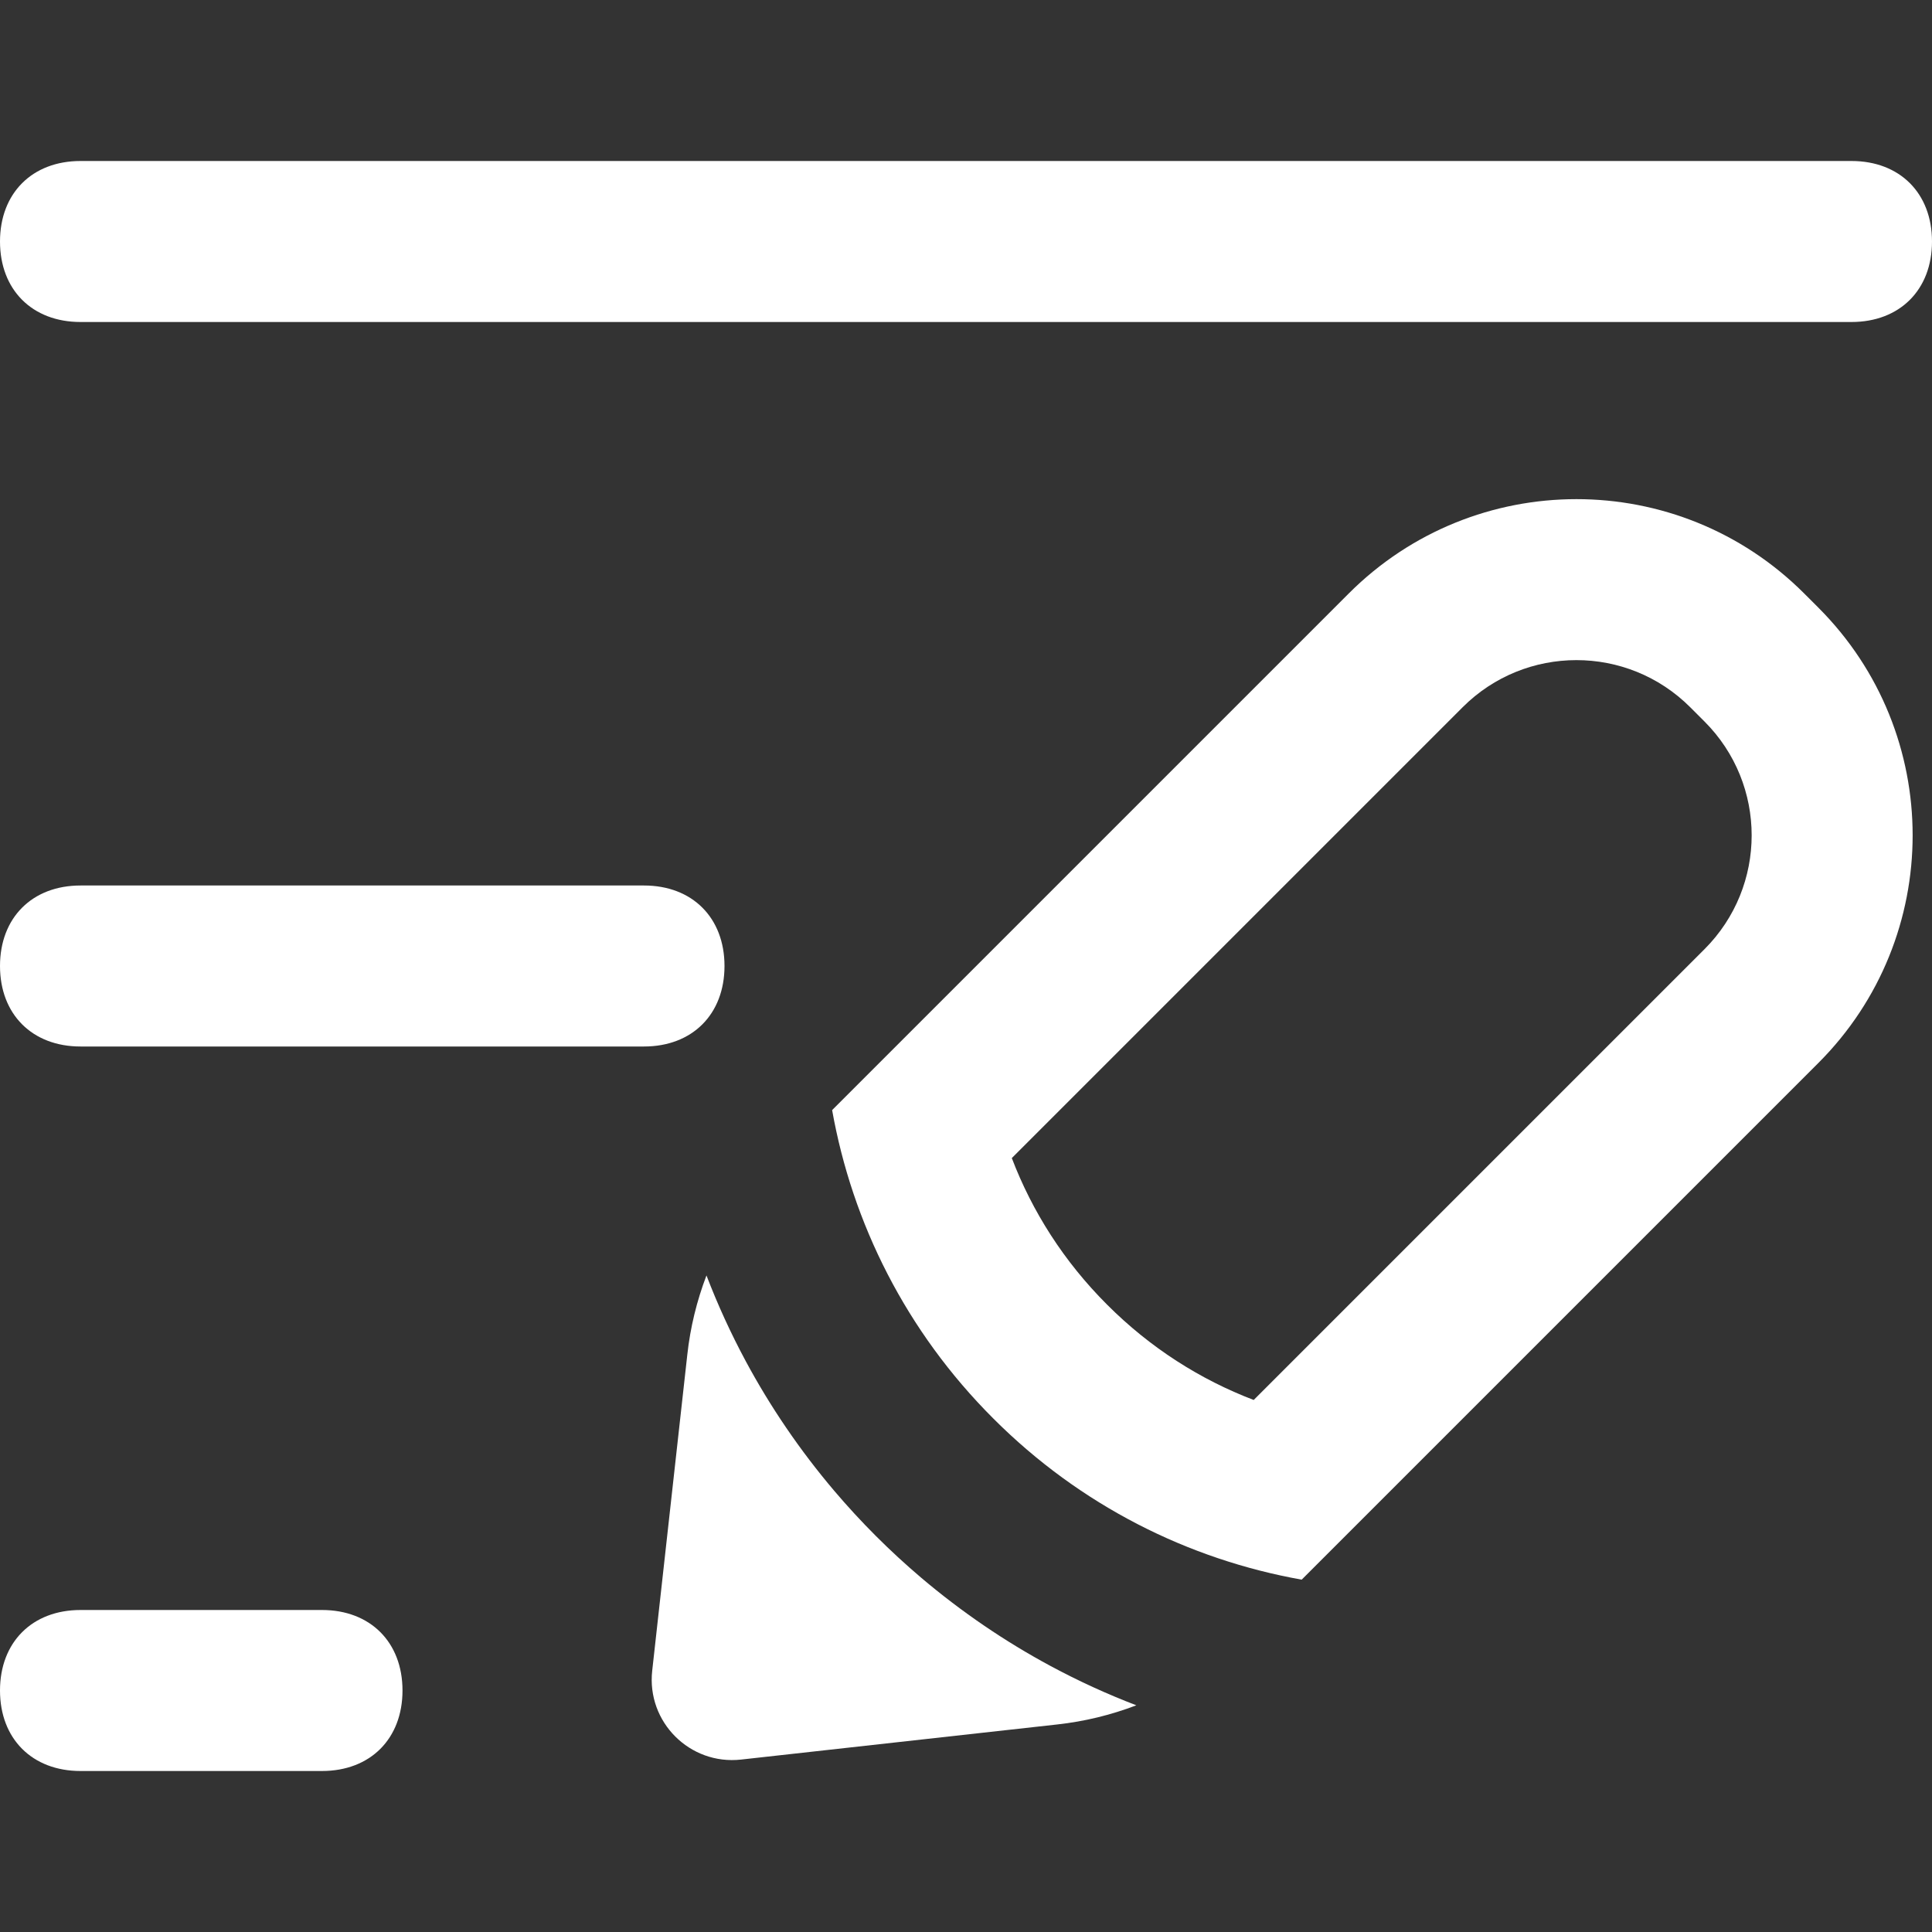
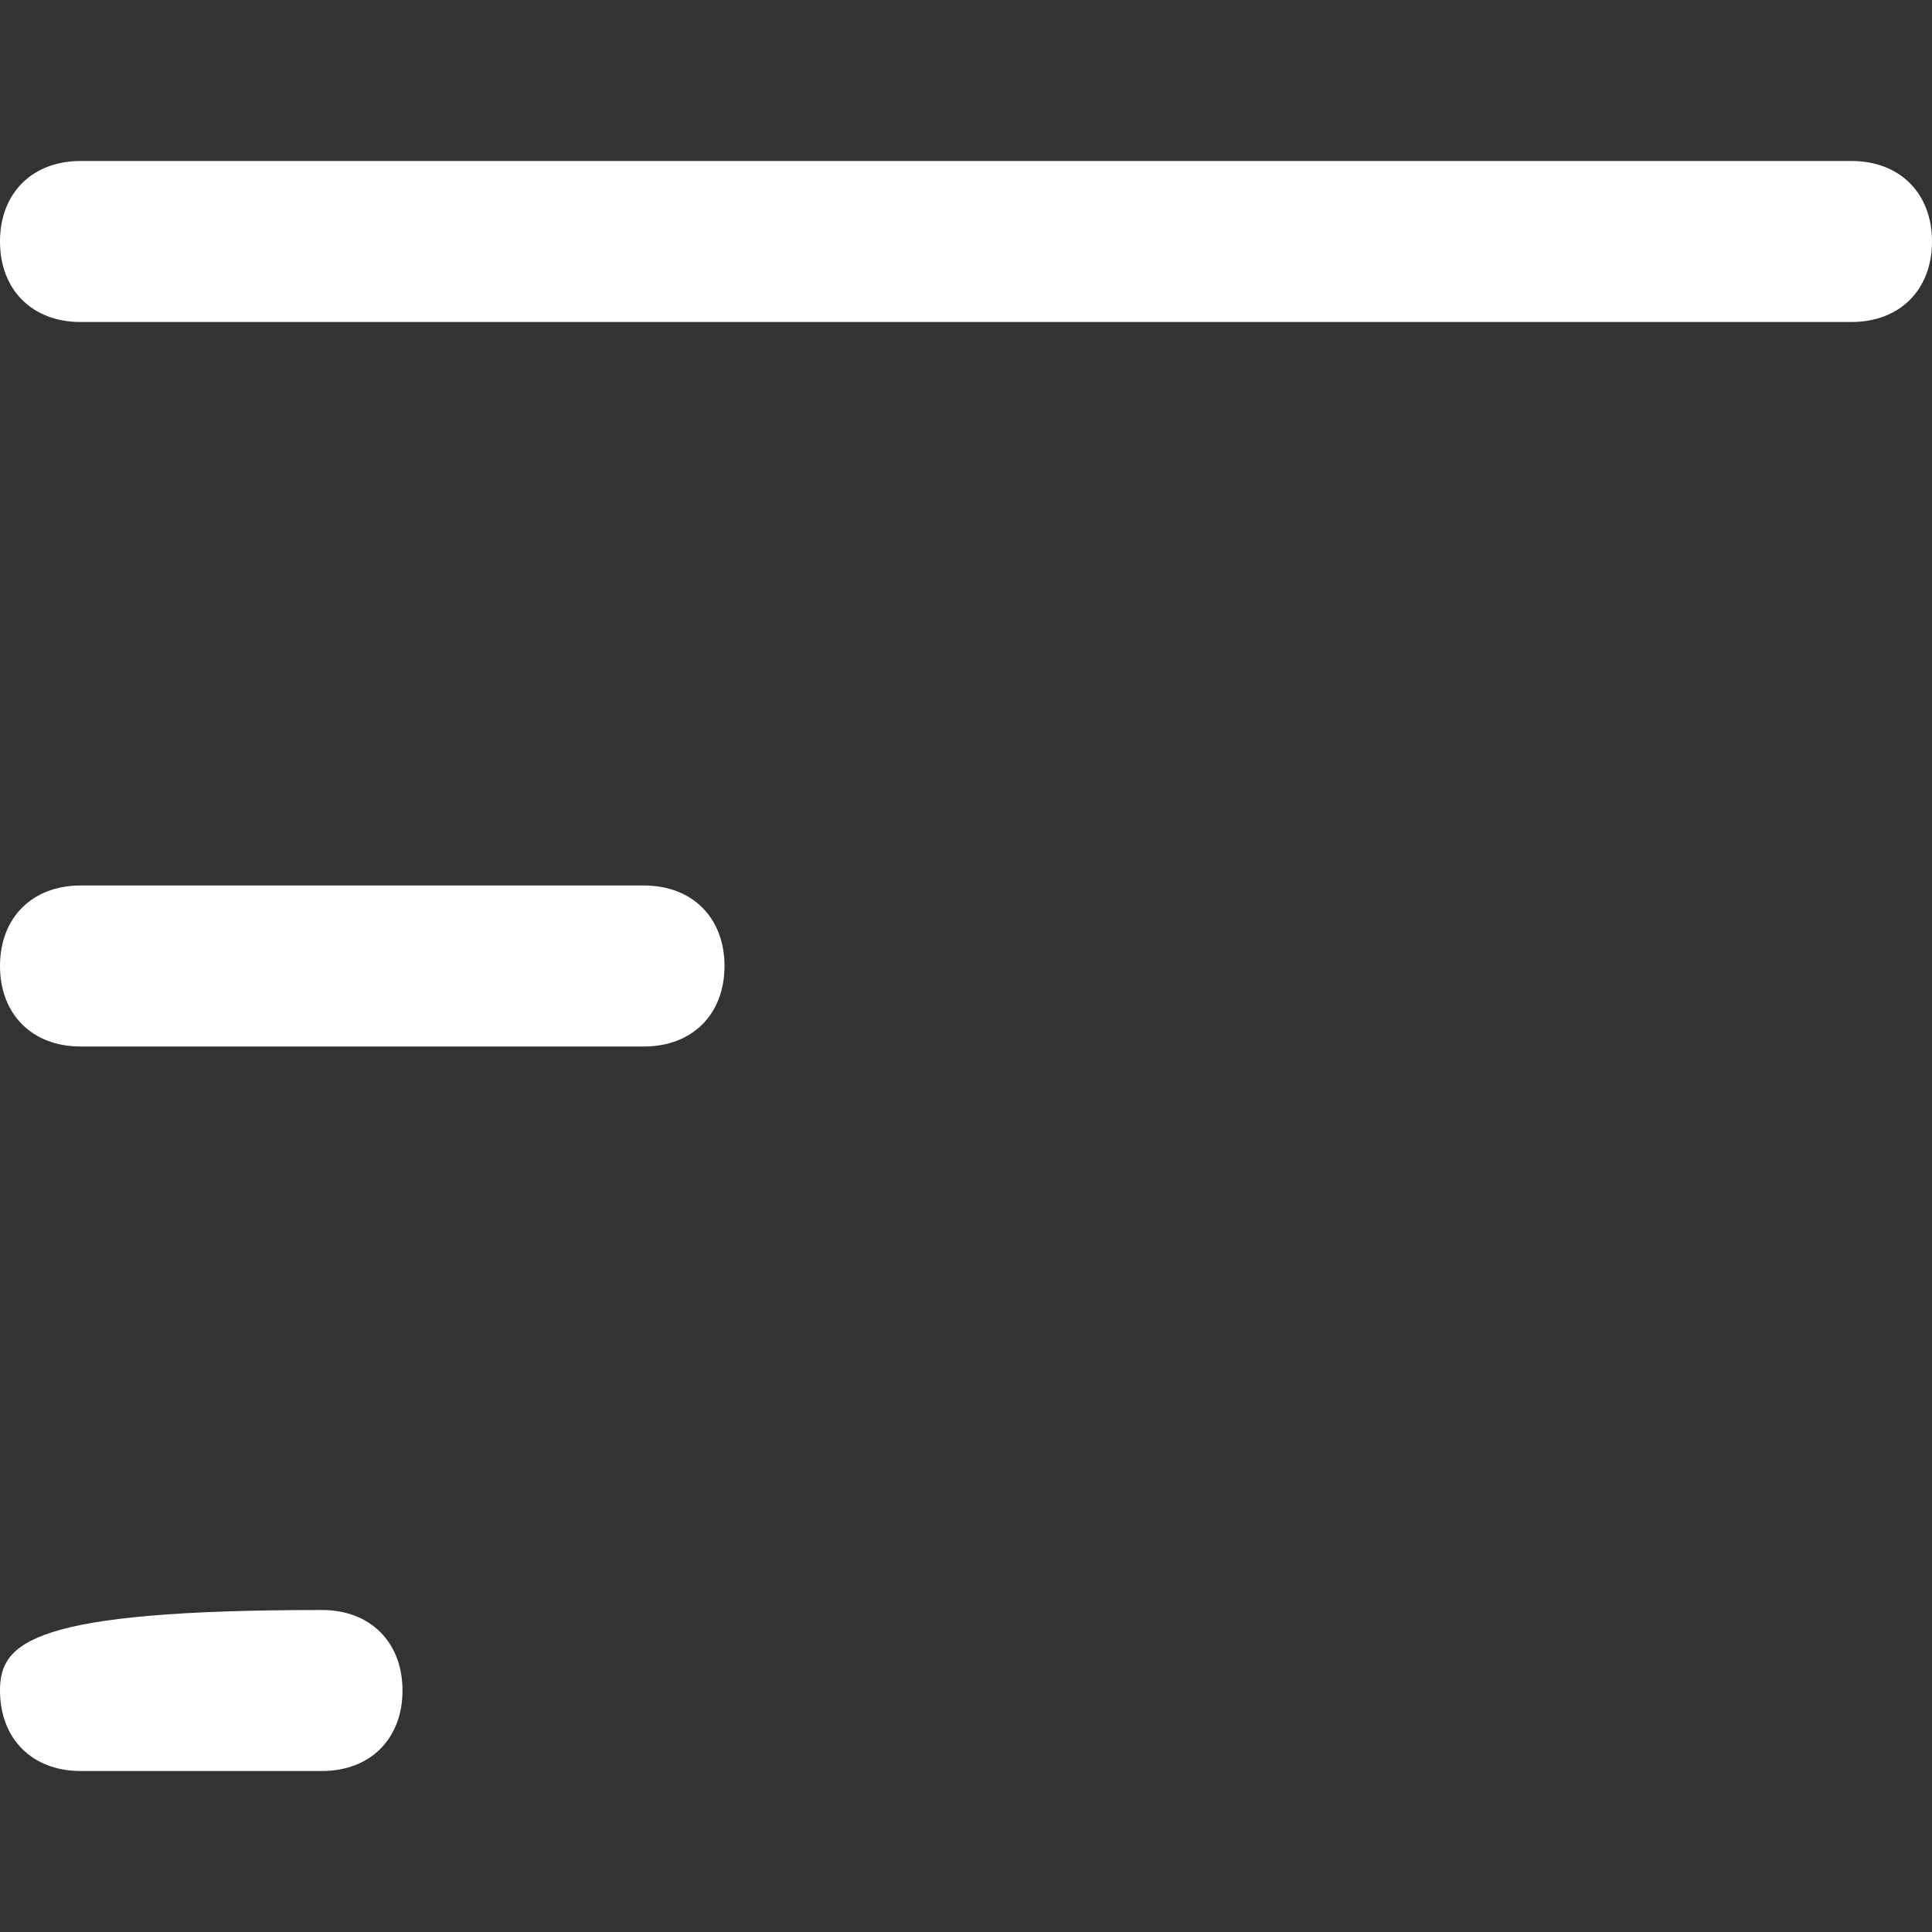
<svg xmlns="http://www.w3.org/2000/svg" width="24" height="24" viewBox="0 0 24 24" fill="none">
  <rect x="0" y="0" width="24" height="24" fill="#333333" stroke="none" />
-   <path d="M23 4H1C0.4 4 0 3.6 0 3C0 2.4 0.4 2 1 2H23C23.6 2 24 2.4 24 3C24 3.6 23.6 4 23 4ZM5 21C5 20.4 4.6 20 4 20H1C0.4 20 0 20.4 0 21C0 21.6 0.4 22 1 22H4C4.6 22 5 21.6 5 21ZM9 12C9 11.4 8.6 11 8 11H1C0.4 11 0 11.4 0 12C0 12.6 0.4 13 1 13H8C8.6 13 9 12.6 9 12Z" fill="white" />
-   <path fill-rule="evenodd" clip-rule="evenodd" d="M8.538 16.828C8.575 16.489 8.656 16.159 8.776 15.844C8.915 16.207 9.078 16.563 9.264 16.909C9.568 17.474 9.934 18.013 10.362 18.518C10.526 18.711 10.698 18.898 10.88 19.08C11.062 19.262 11.249 19.434 11.442 19.598C11.947 20.026 12.486 20.392 13.051 20.696C13.397 20.882 13.753 21.045 14.116 21.184C13.801 21.304 13.471 21.385 13.132 21.422L9.206 21.858C8.569 21.929 8.031 21.391 8.102 20.754L8.538 16.828ZM15.574 17.391L21.174 11.791C21.955 11.01 21.955 9.744 21.174 8.963L20.997 8.786C20.216 8.005 18.95 8.005 18.169 8.786L12.569 14.386C12.822 15.049 13.216 15.671 13.753 16.207C14.289 16.744 14.911 17.138 15.574 17.391ZM16.17 19.623L22.588 13.205C24.15 11.643 24.15 9.11 22.588 7.548L22.412 7.372C20.85 5.81 18.317 5.81 16.755 7.372L10.337 13.79C10.587 15.193 11.254 16.537 12.339 17.621C13.423 18.706 14.767 19.373 16.17 19.623Z" fill="white" />
+   <path d="M23 4H1C0.4 4 0 3.6 0 3C0 2.4 0.4 2 1 2H23C23.6 2 24 2.4 24 3C24 3.6 23.6 4 23 4ZM5 21C5 20.4 4.6 20 4 20C0.4 20 0 20.4 0 21C0 21.6 0.4 22 1 22H4C4.6 22 5 21.6 5 21ZM9 12C9 11.4 8.6 11 8 11H1C0.4 11 0 11.4 0 12C0 12.6 0.4 13 1 13H8C8.6 13 9 12.6 9 12Z" fill="white" />
</svg>